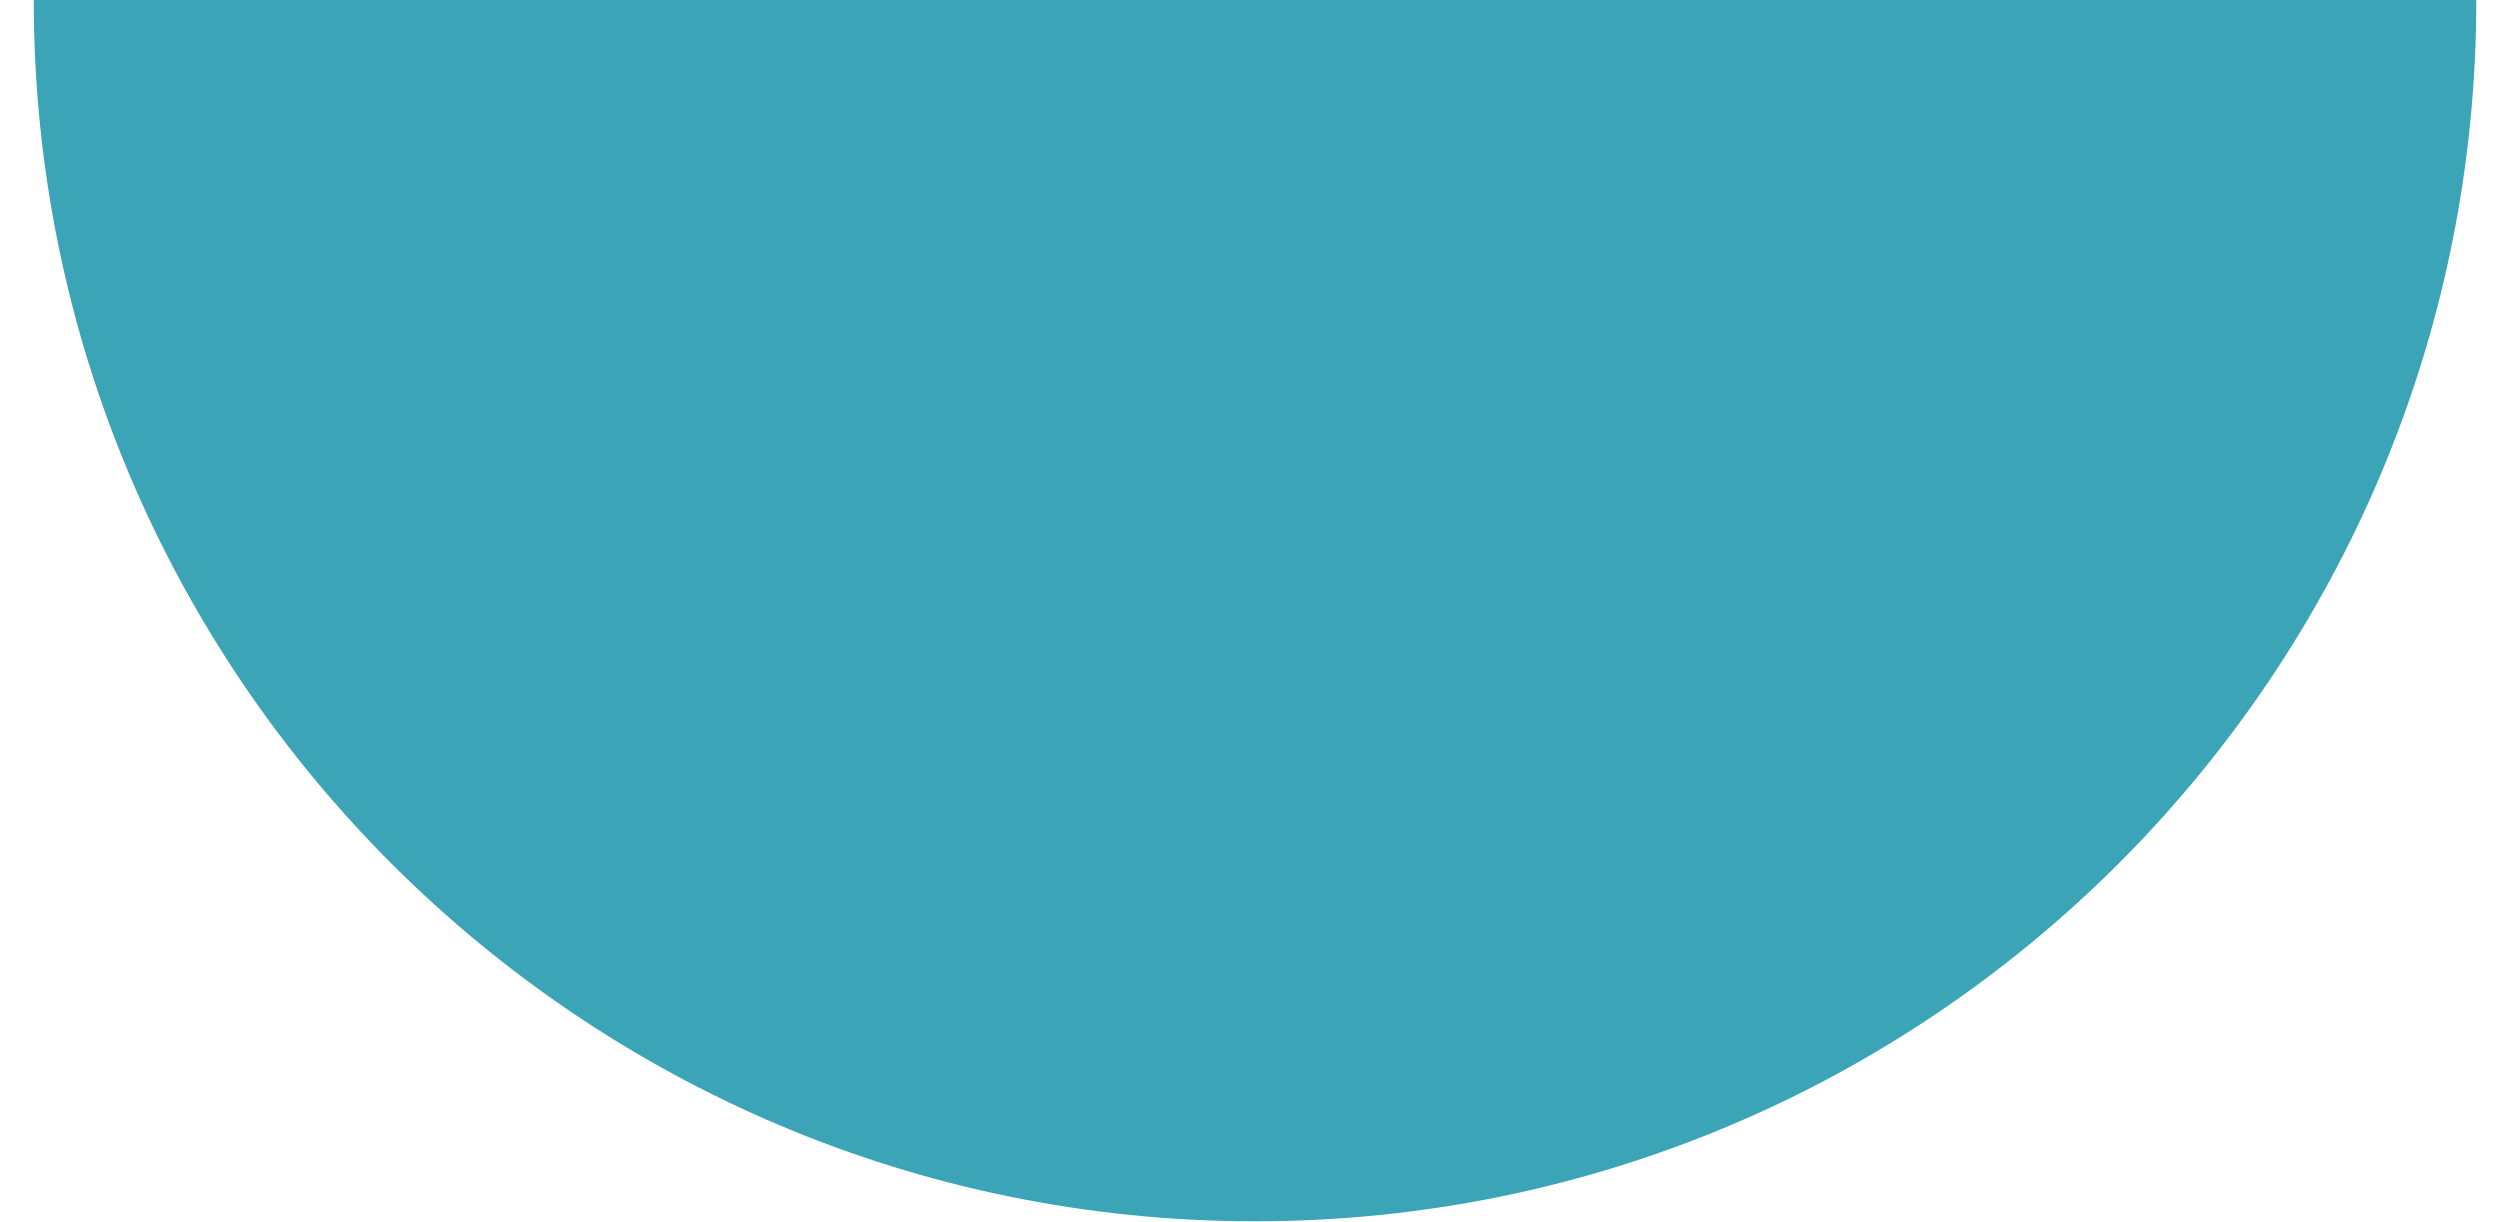
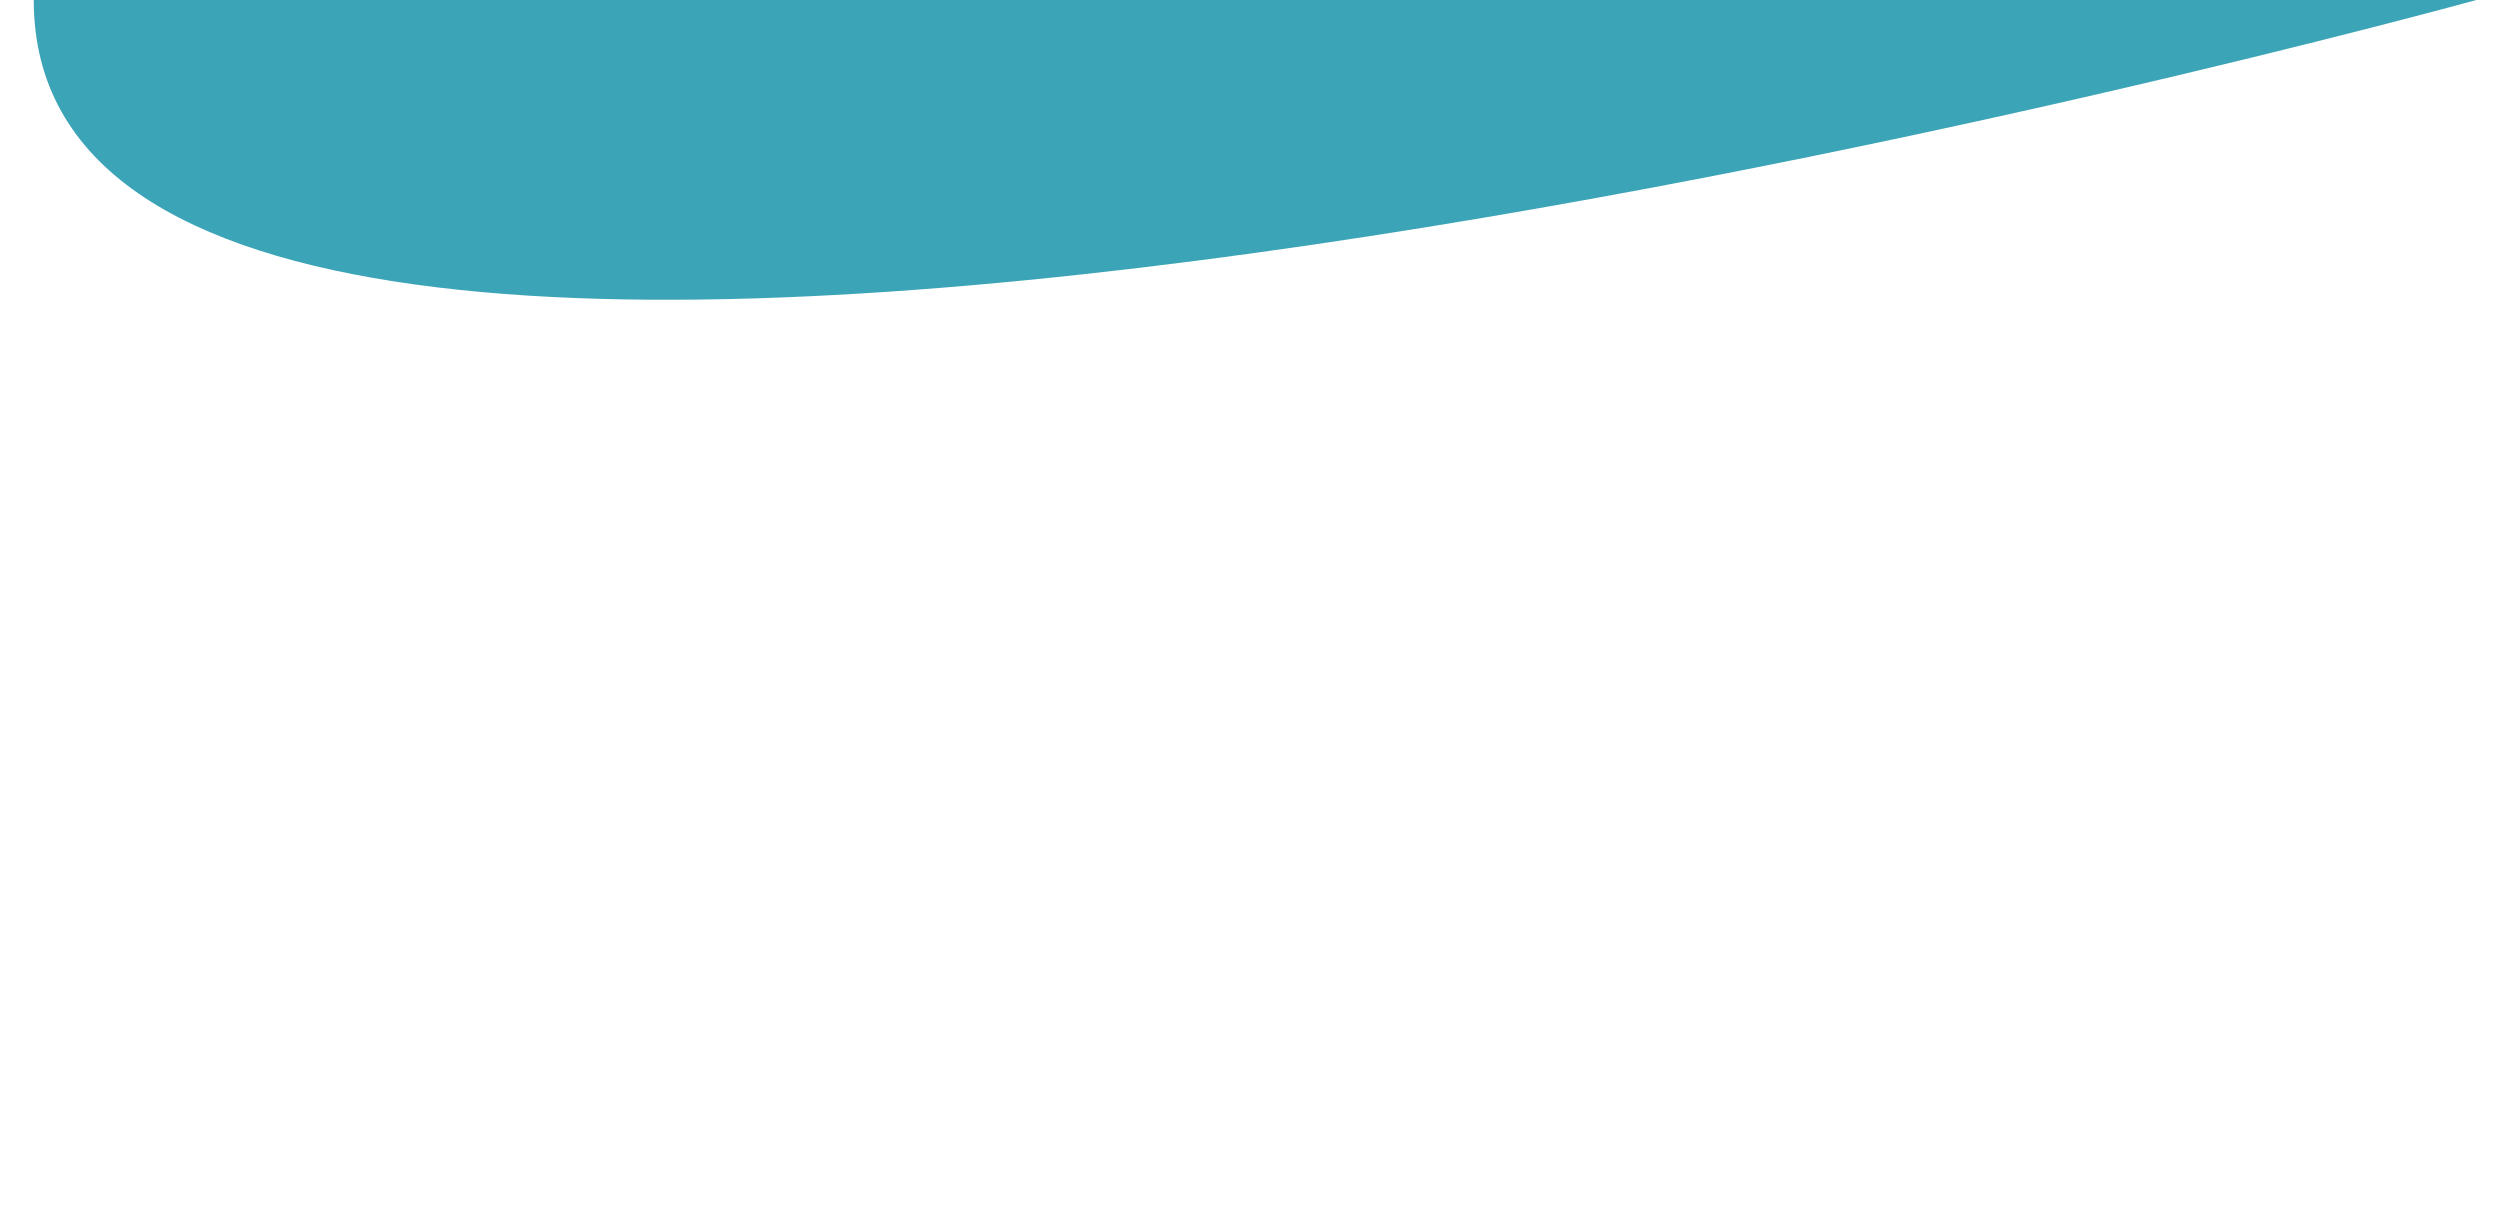
<svg xmlns="http://www.w3.org/2000/svg" version="1.1" viewBox="0 0 4779.2 2336.2">
  <defs>
    <style>
      .cls-1 {
        fill: #3ca4b7;
      }
    </style>
  </defs>
  <g>
    <g id="Capa_1">
-       <path class="cls-1" d="M64.5,0h4669.4c0,1289.4-1045.3,2334.7-2334.7,2334.7S64.5,1289.4,64.5,0Z" />
+       <path class="cls-1" d="M64.5,0h4669.4S64.5,1289.4,64.5,0Z" />
    </g>
  </g>
</svg>